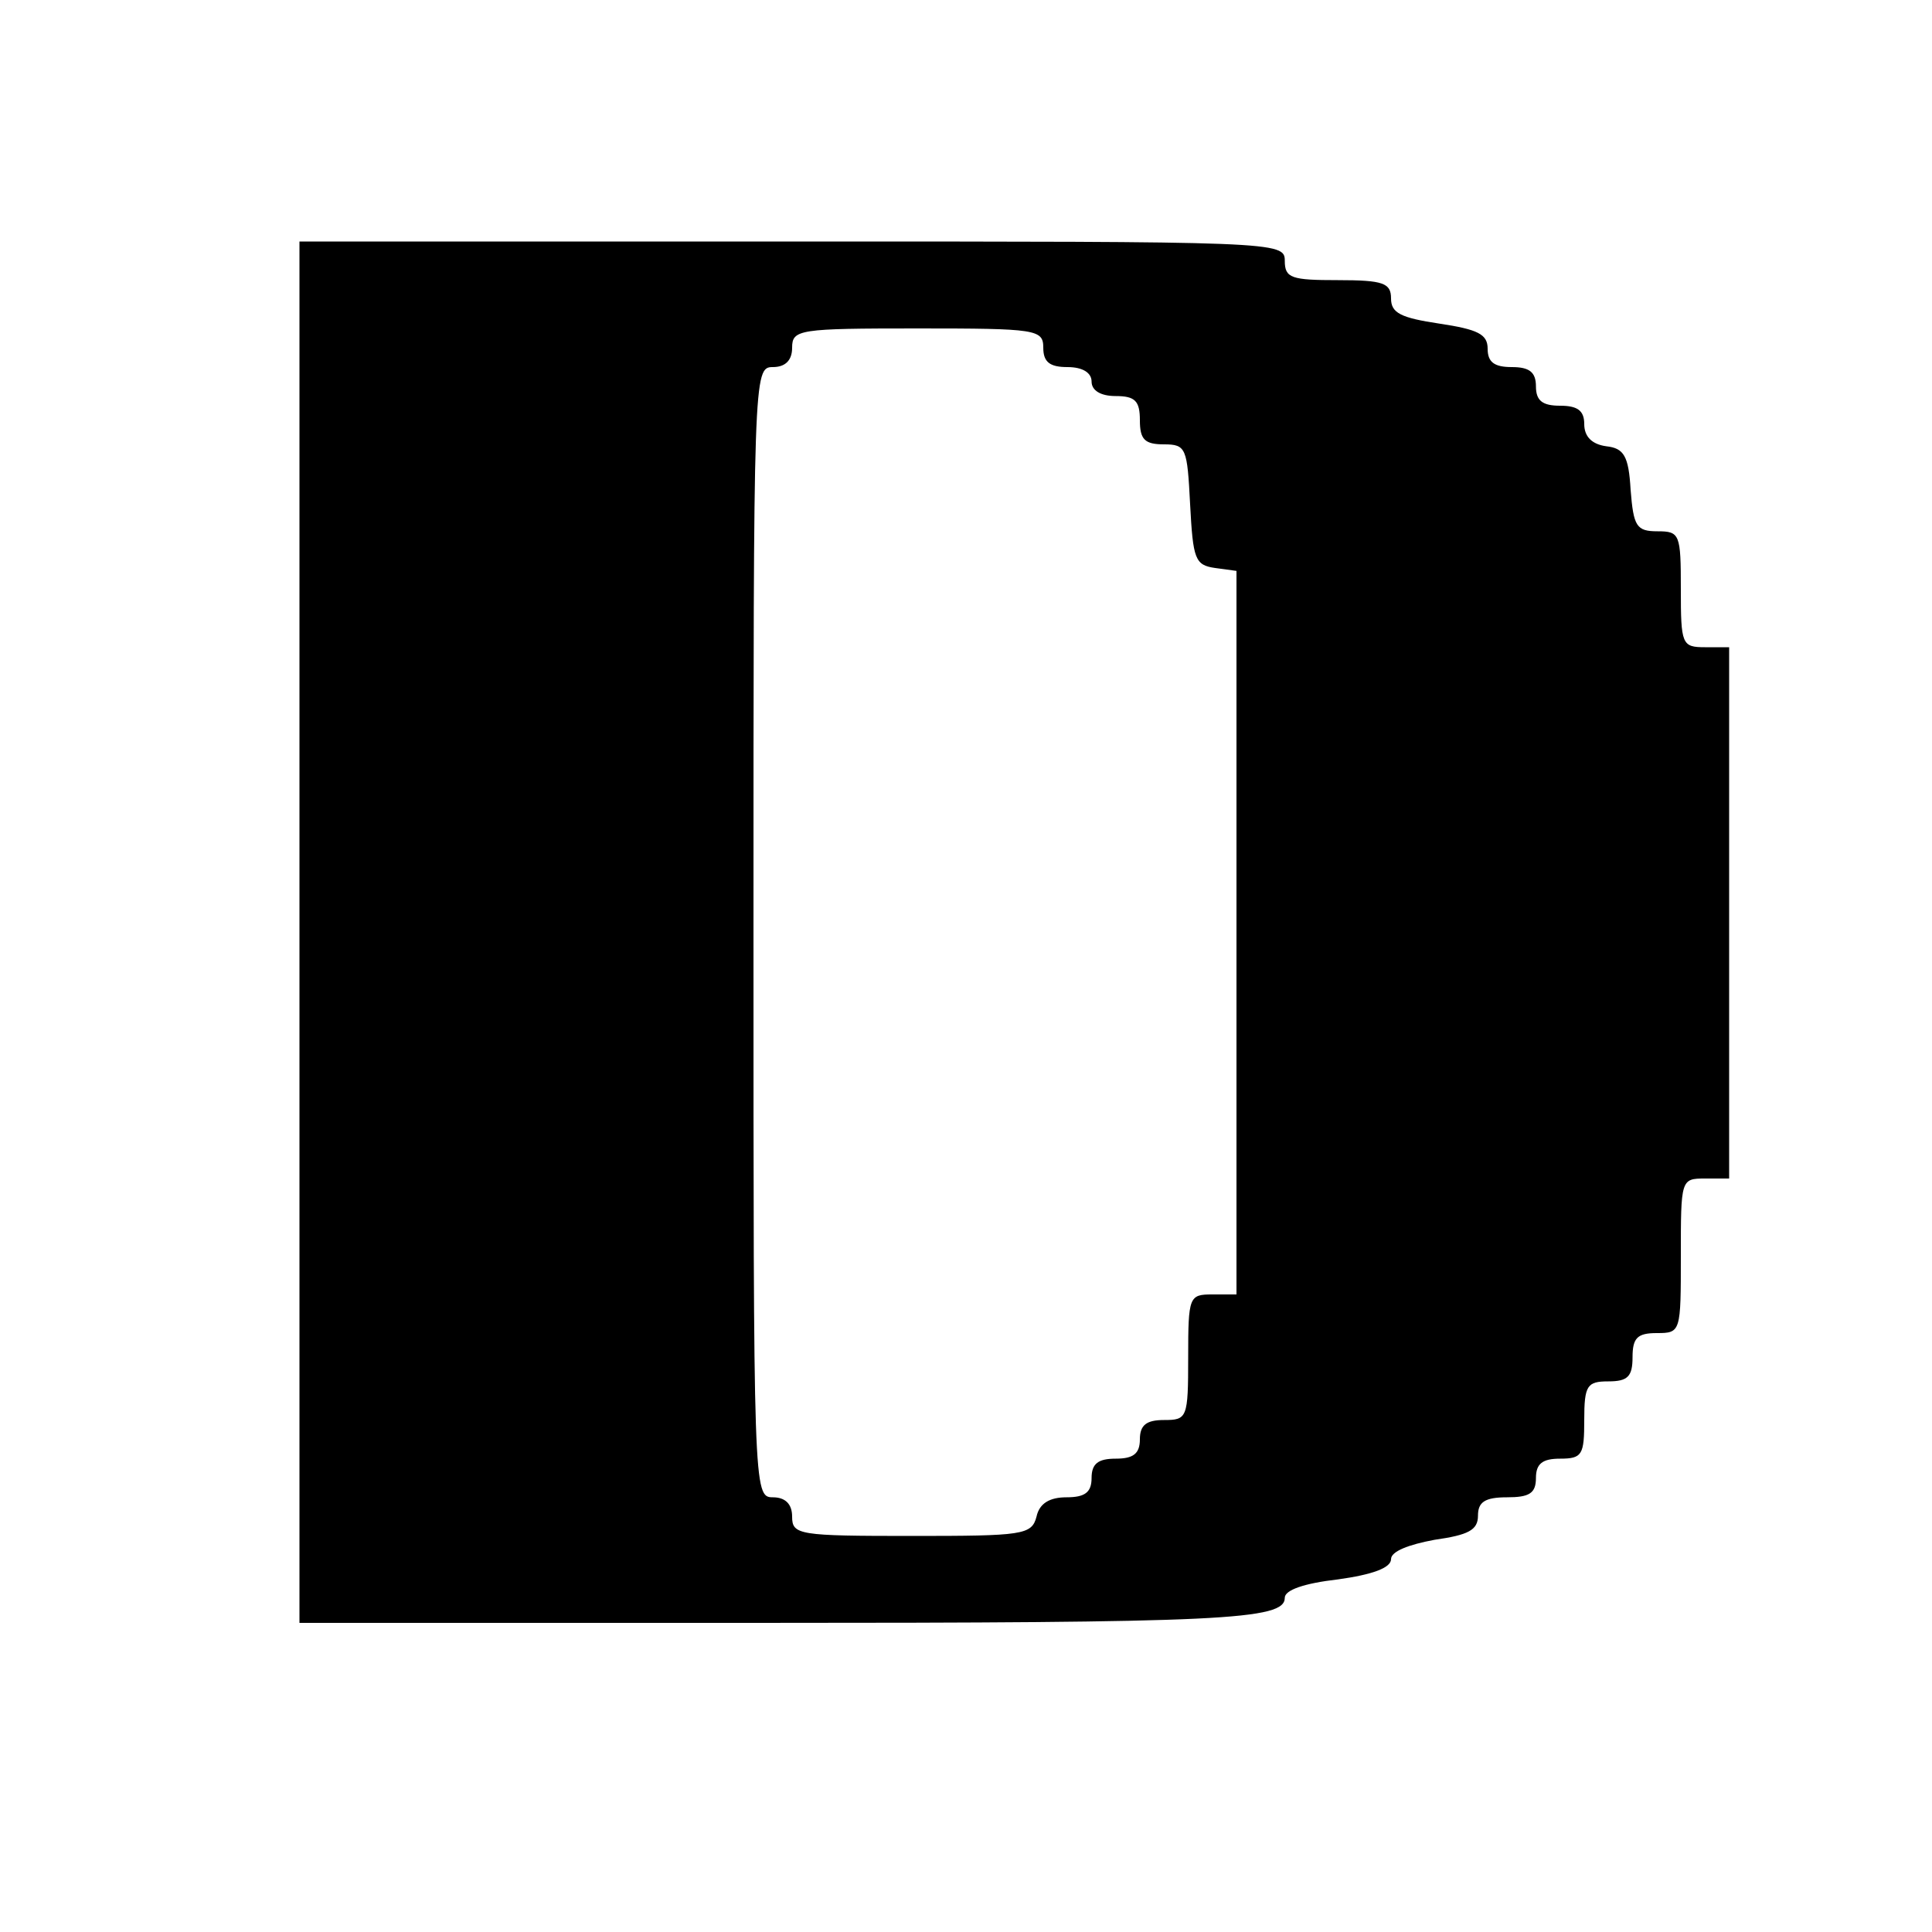
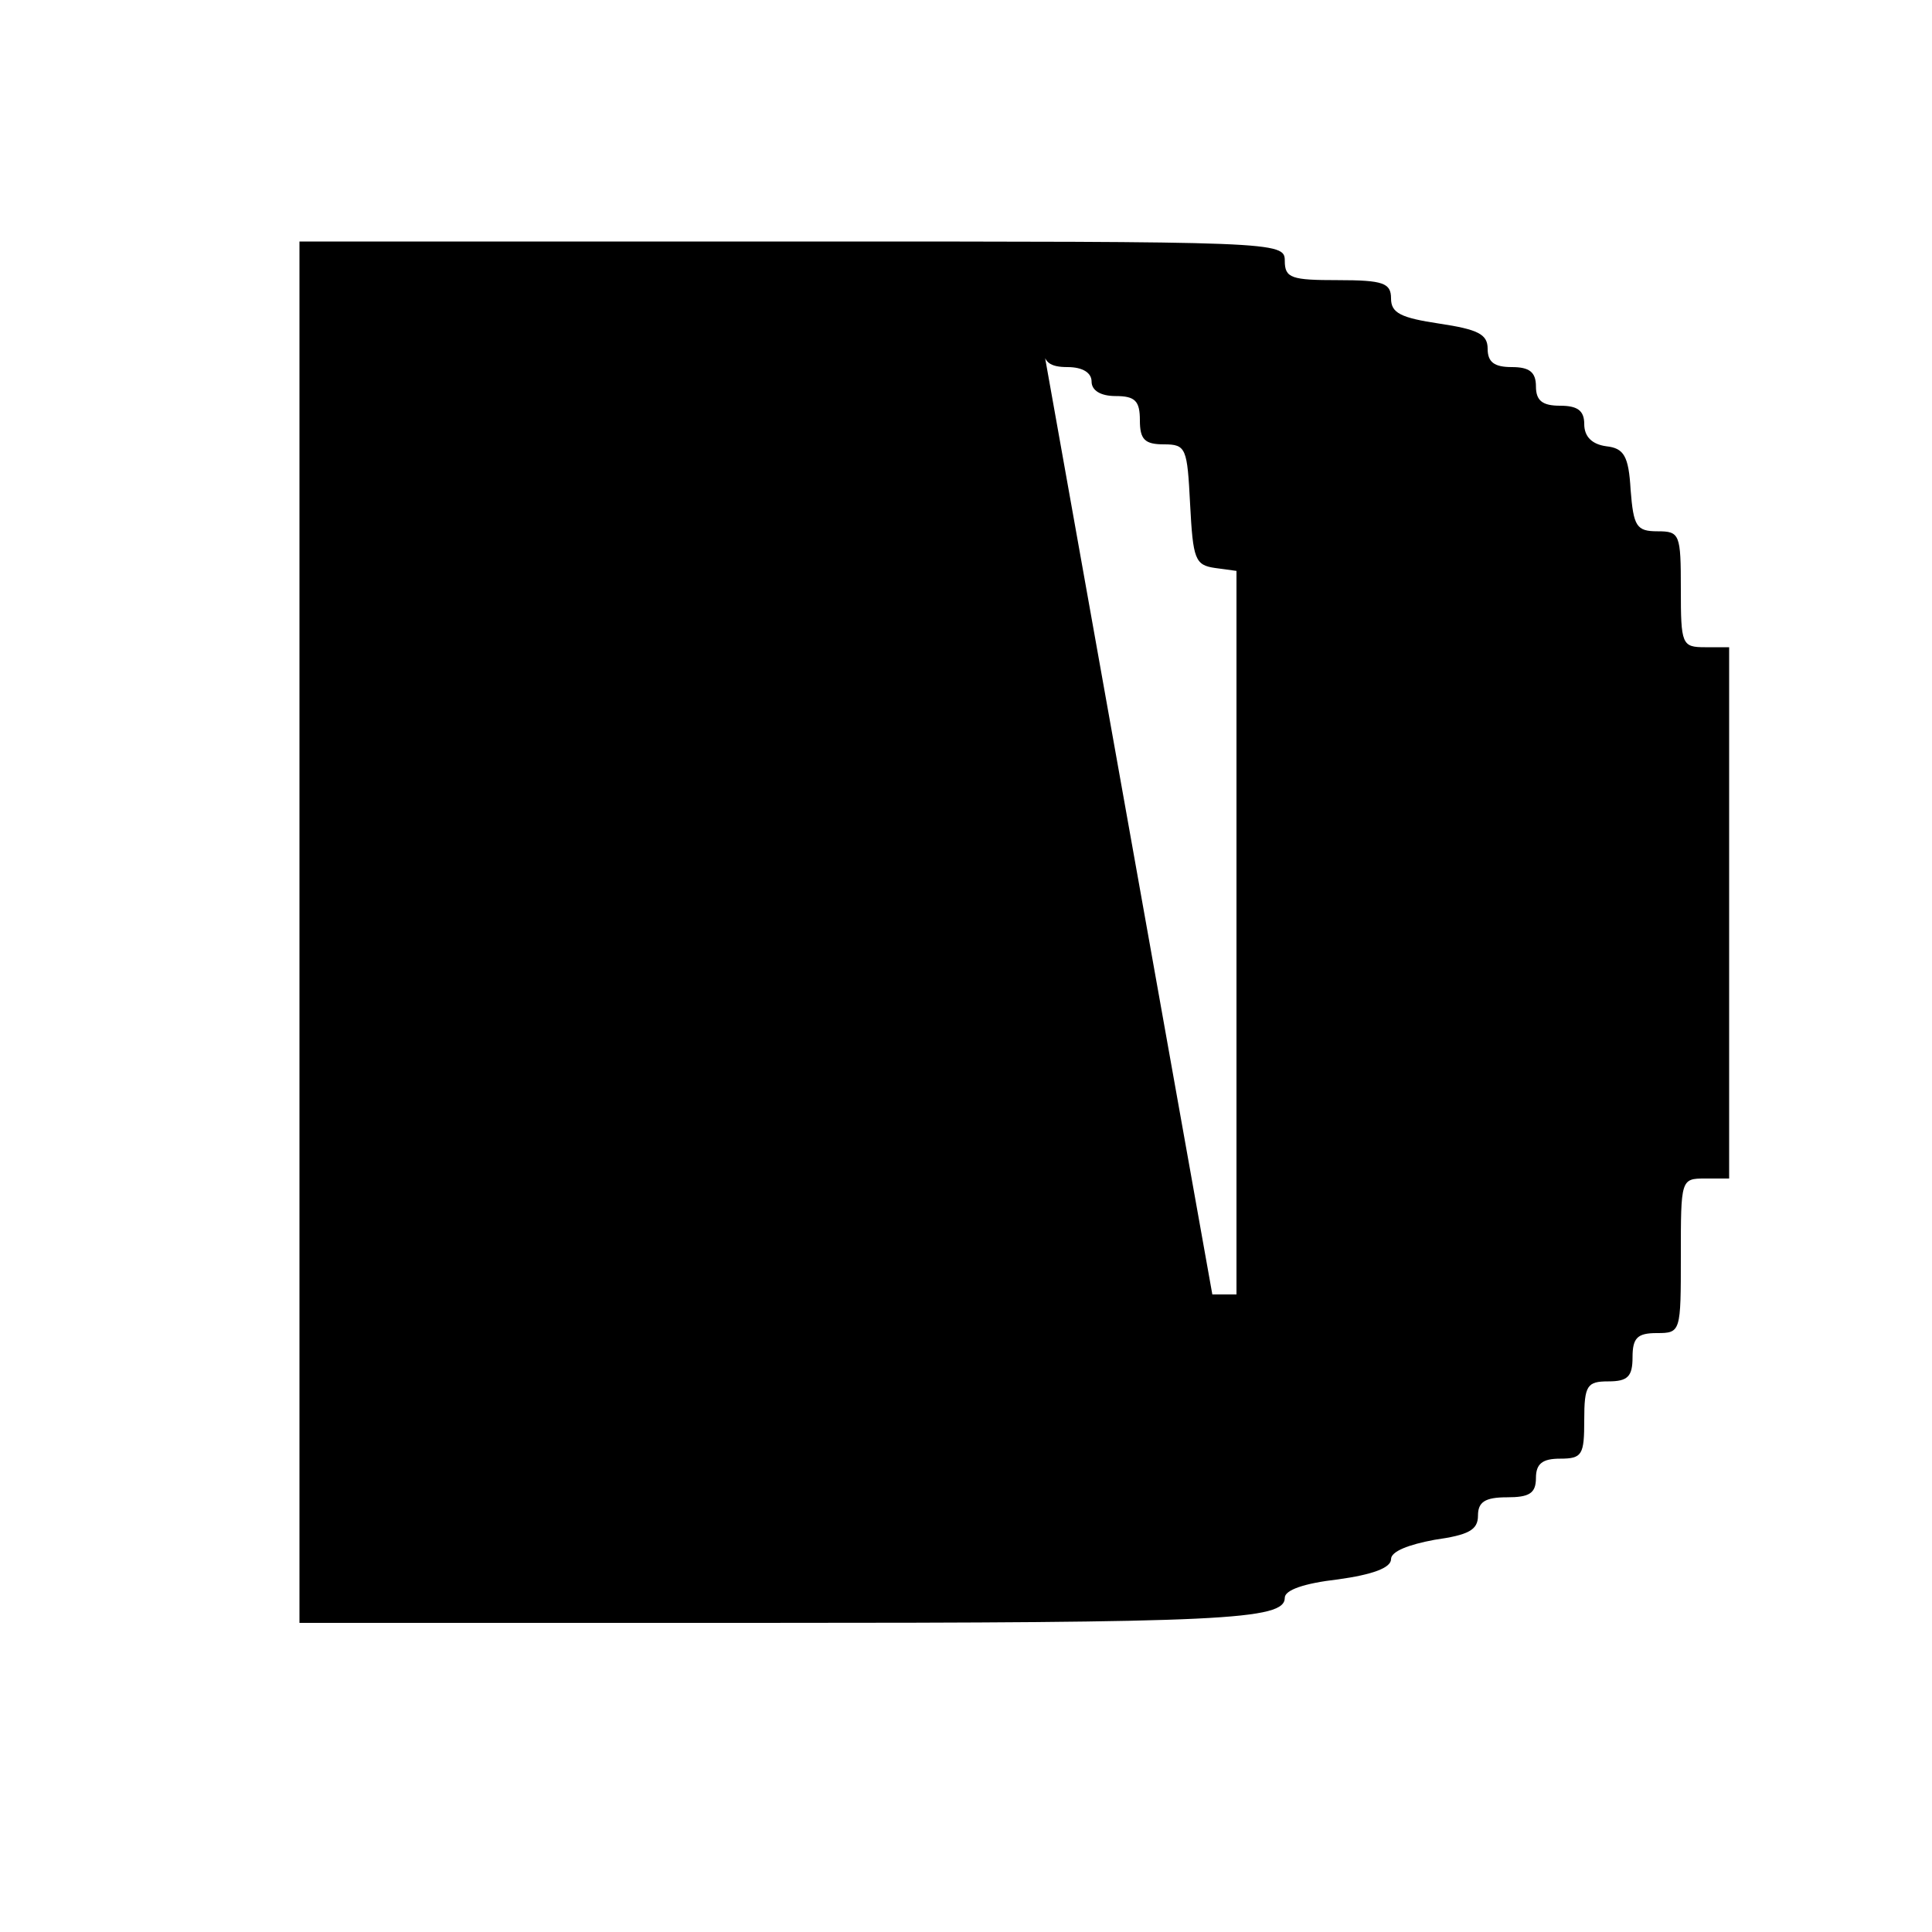
<svg xmlns="http://www.w3.org/2000/svg" version="1.0" width="200pt" height="200pt" viewBox="0 0 200 200" preserveAspectRatio="xMidYMid meet">
  <g transform="translate(0,200) scale(0.1,-0.1)" fill="#000000" stroke="none">
-     <path d="M310 1035 l0 -715 473 0 c484 0 547 3 547 26 0 8 20 15 55 19 36 5 55 12 55 21 0 8 18 15 45 20 35 5 45 10 45 25 0 14 7 19 30 19 23 0 30 4 30 20 0 15 7 20 25 20 23 0 25 4 25 40 0 36 3 40 25 40 20 0 25 5 25 25 0 20 5 25 25 25 25 0 25 1 25 80 0 79 0 80 25 80 l25 0 0 275 0 275 -25 0 c-24 0 -25 3 -25 60 0 57 -1 60 -24 60 -22 0 -25 5 -28 43 -2 35 -7 43 -25 45 -15 2 -23 10 -23 23 0 14 -7 19 -25 19 -18 0 -25 5 -25 20 0 15 -7 20 -25 20 -18 0 -25 5 -25 19 0 15 -10 20 -50 26 -40 6 -50 11 -50 26 0 16 -8 19 -55 19 -48 0 -55 2 -55 20 0 20 -7 20 -510 20 l-510 0 0 -715z m770 605 c0 -15 7 -20 25 -20 16 0 25 -6 25 -15 0 -9 9 -15 25 -15 20 0 25 -5 25 -25 0 -20 5 -25 25 -25 23 0 24 -4 27 -62 3 -57 5 -63 26 -66 l22 -3 0 -375 0 -374 -25 0 c-24 0 -25 -2 -25 -65 0 -63 -1 -65 -25 -65 -18 0 -25 -5 -25 -20 0 -15 -7 -20 -25 -20 -18 0 -25 -5 -25 -20 0 -15 -7 -20 -26 -20 -17 0 -28 -6 -31 -20 -5 -19 -14 -20 -129 -20 -117 0 -124 1 -124 20 0 13 -7 20 -20 20 -20 0 -20 7 -20 585 0 578 0 585 20 585 13 0 20 7 20 20 0 19 7 20 130 20 123 0 130 -1 130 -20z" />
+     <path d="M310 1035 l0 -715 473 0 c484 0 547 3 547 26 0 8 20 15 55 19 36 5 55 12 55 21 0 8 18 15 45 20 35 5 45 10 45 25 0 14 7 19 30 19 23 0 30 4 30 20 0 15 7 20 25 20 23 0 25 4 25 40 0 36 3 40 25 40 20 0 25 5 25 25 0 20 5 25 25 25 25 0 25 1 25 80 0 79 0 80 25 80 l25 0 0 275 0 275 -25 0 c-24 0 -25 3 -25 60 0 57 -1 60 -24 60 -22 0 -25 5 -28 43 -2 35 -7 43 -25 45 -15 2 -23 10 -23 23 0 14 -7 19 -25 19 -18 0 -25 5 -25 20 0 15 -7 20 -25 20 -18 0 -25 5 -25 19 0 15 -10 20 -50 26 -40 6 -50 11 -50 26 0 16 -8 19 -55 19 -48 0 -55 2 -55 20 0 20 -7 20 -510 20 l-510 0 0 -715z m770 605 c0 -15 7 -20 25 -20 16 0 25 -6 25 -15 0 -9 9 -15 25 -15 20 0 25 -5 25 -25 0 -20 5 -25 25 -25 23 0 24 -4 27 -62 3 -57 5 -63 26 -66 l22 -3 0 -375 0 -374 -25 0 z" />
  </g>
</svg>